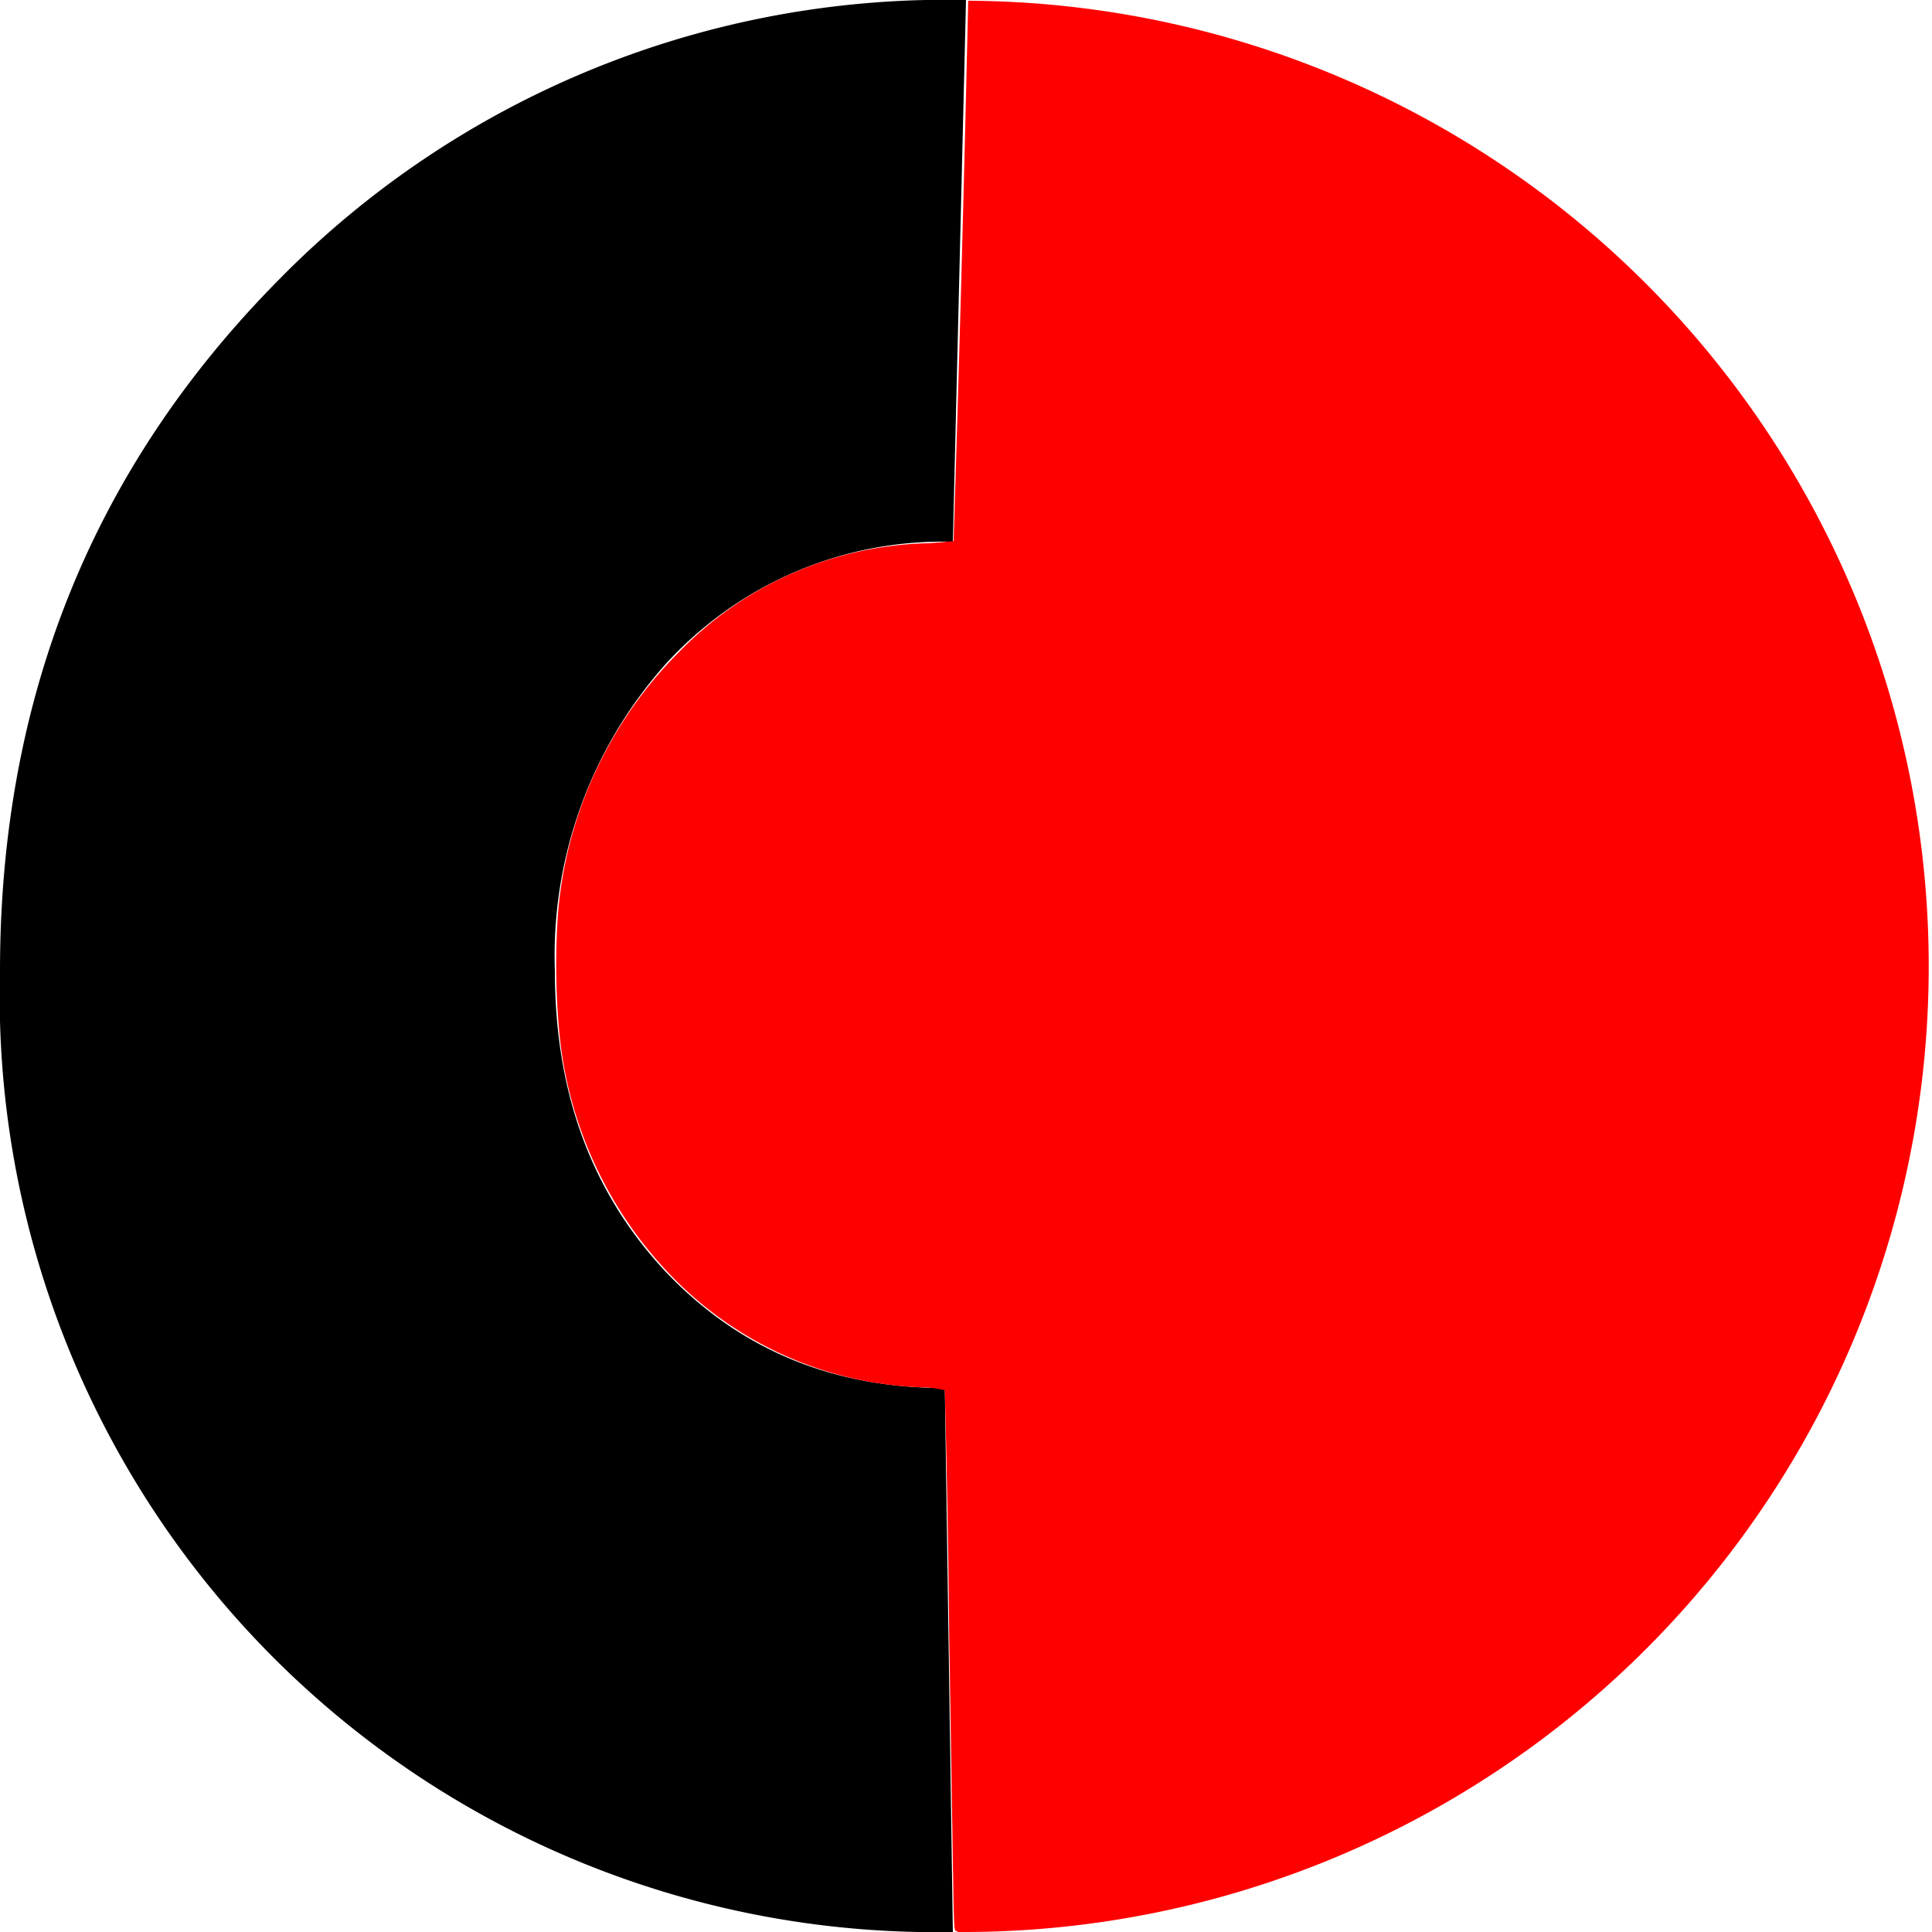
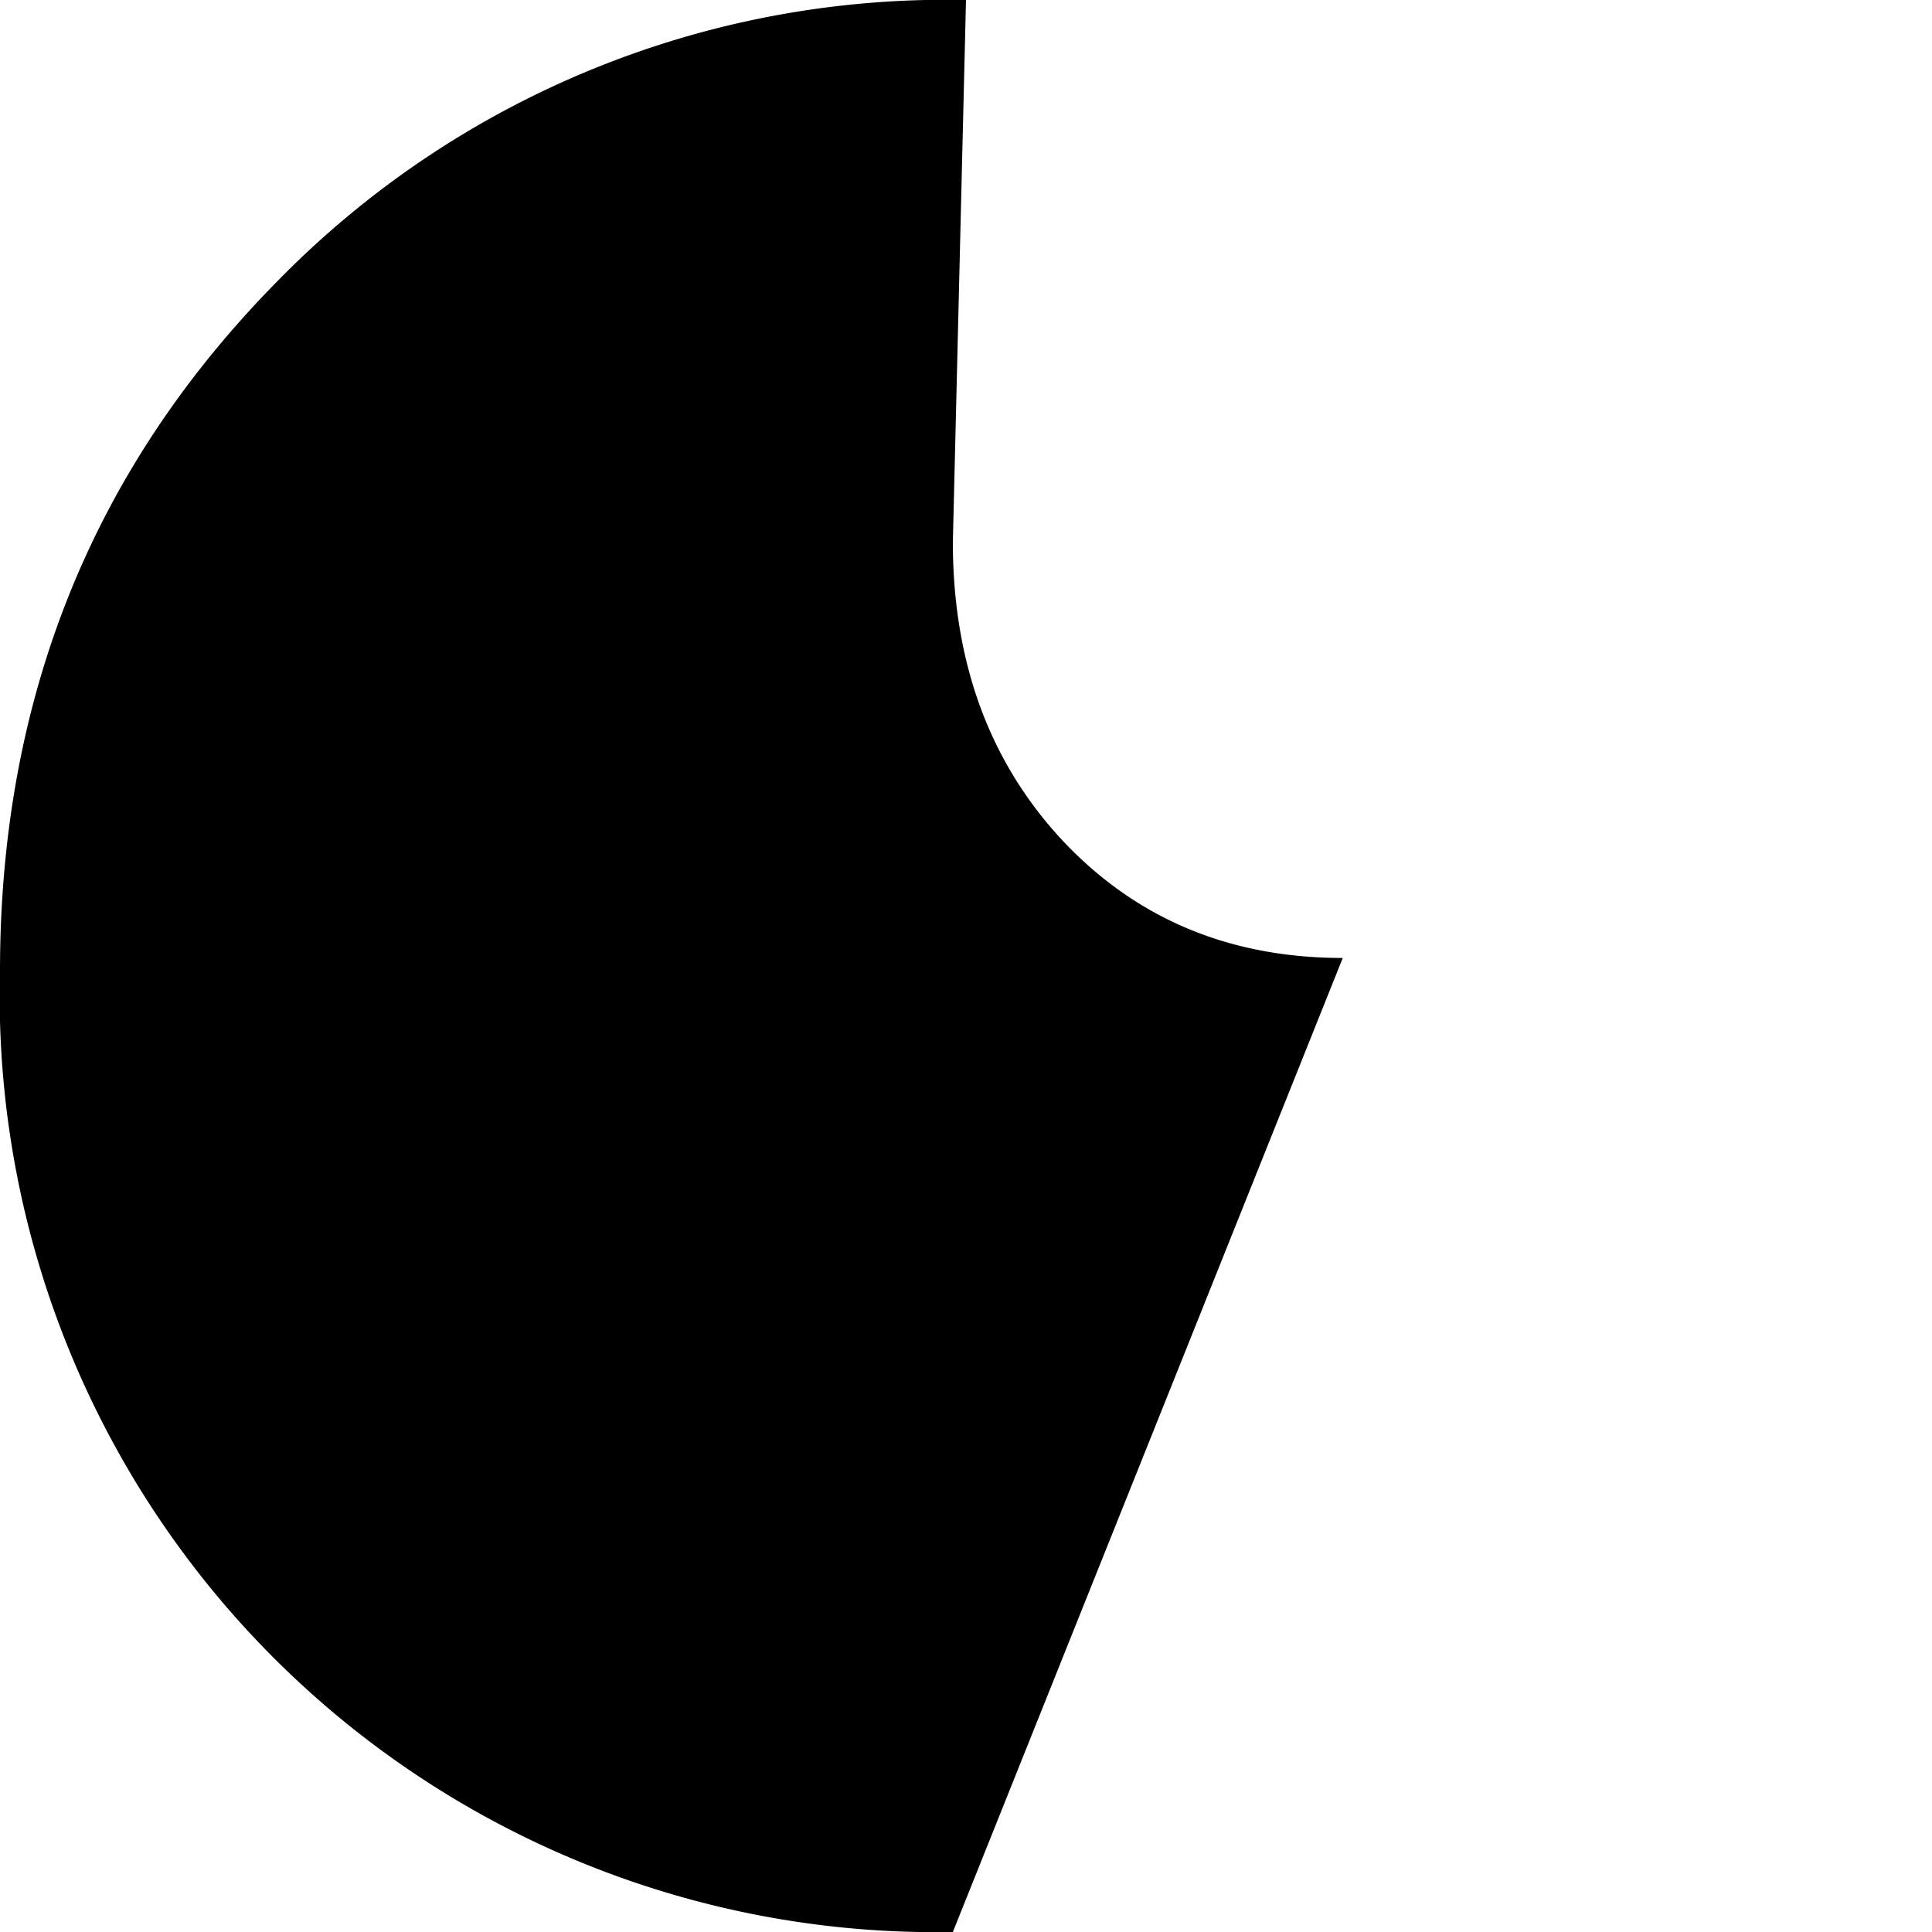
<svg xmlns="http://www.w3.org/2000/svg" width="10" height="10" viewBox="0 0 2.646 2.646">
  <g style="line-height:1.25;-inkscape-font-specification:'Bauhaus 93, '">
-     <path style="-inkscape-font-specification:'Bauhaus 93, '" d="M1.305 2.646A1.282 1.282 0 0 1 0 1.33C0 .956.127.641.381.384A1.28 1.28 0 0 1 1.323 0l-.018.742a.513.513 0 0 0-.392.166.6.6 0 0 0-.153.423c0 .165.05.302.151.41.101.107.229.16.383.16z" aria-label="C" font-weight="400" font-size="5.644" font-family="Bauhaus 93" letter-spacing="0" word-spacing="0" />
+     <path style="-inkscape-font-specification:'Bauhaus 93, '" d="M1.305 2.646A1.282 1.282 0 0 1 0 1.33C0 .956.127.641.381.384A1.28 1.28 0 0 1 1.323 0l-.018.742c0 .165.05.302.151.41.101.107.229.16.383.16z" aria-label="C" font-weight="400" font-size="5.644" font-family="Bauhaus 93" letter-spacing="0" word-spacing="0" />
  </g>
-   <path d="M1.311 2.645c-.004 0-.004-.002-.005-.035L1.3 2.24a20.274 20.274 0 0 0-.006-.336.154.154 0 0 0-.033-.004.501.501 0 0 1-.34-.151.554.554 0 0 1-.155-.335 1.015 1.015 0 0 1-.002-.16.572.572 0 0 1 .165-.36.49.49 0 0 1 .342-.15.685.685 0 0 0 .035-.003 79.348 79.348 0 0 0 .02-.74 1.322 1.322 0 0 1-.014 2.645z" fill="red" />
</svg>